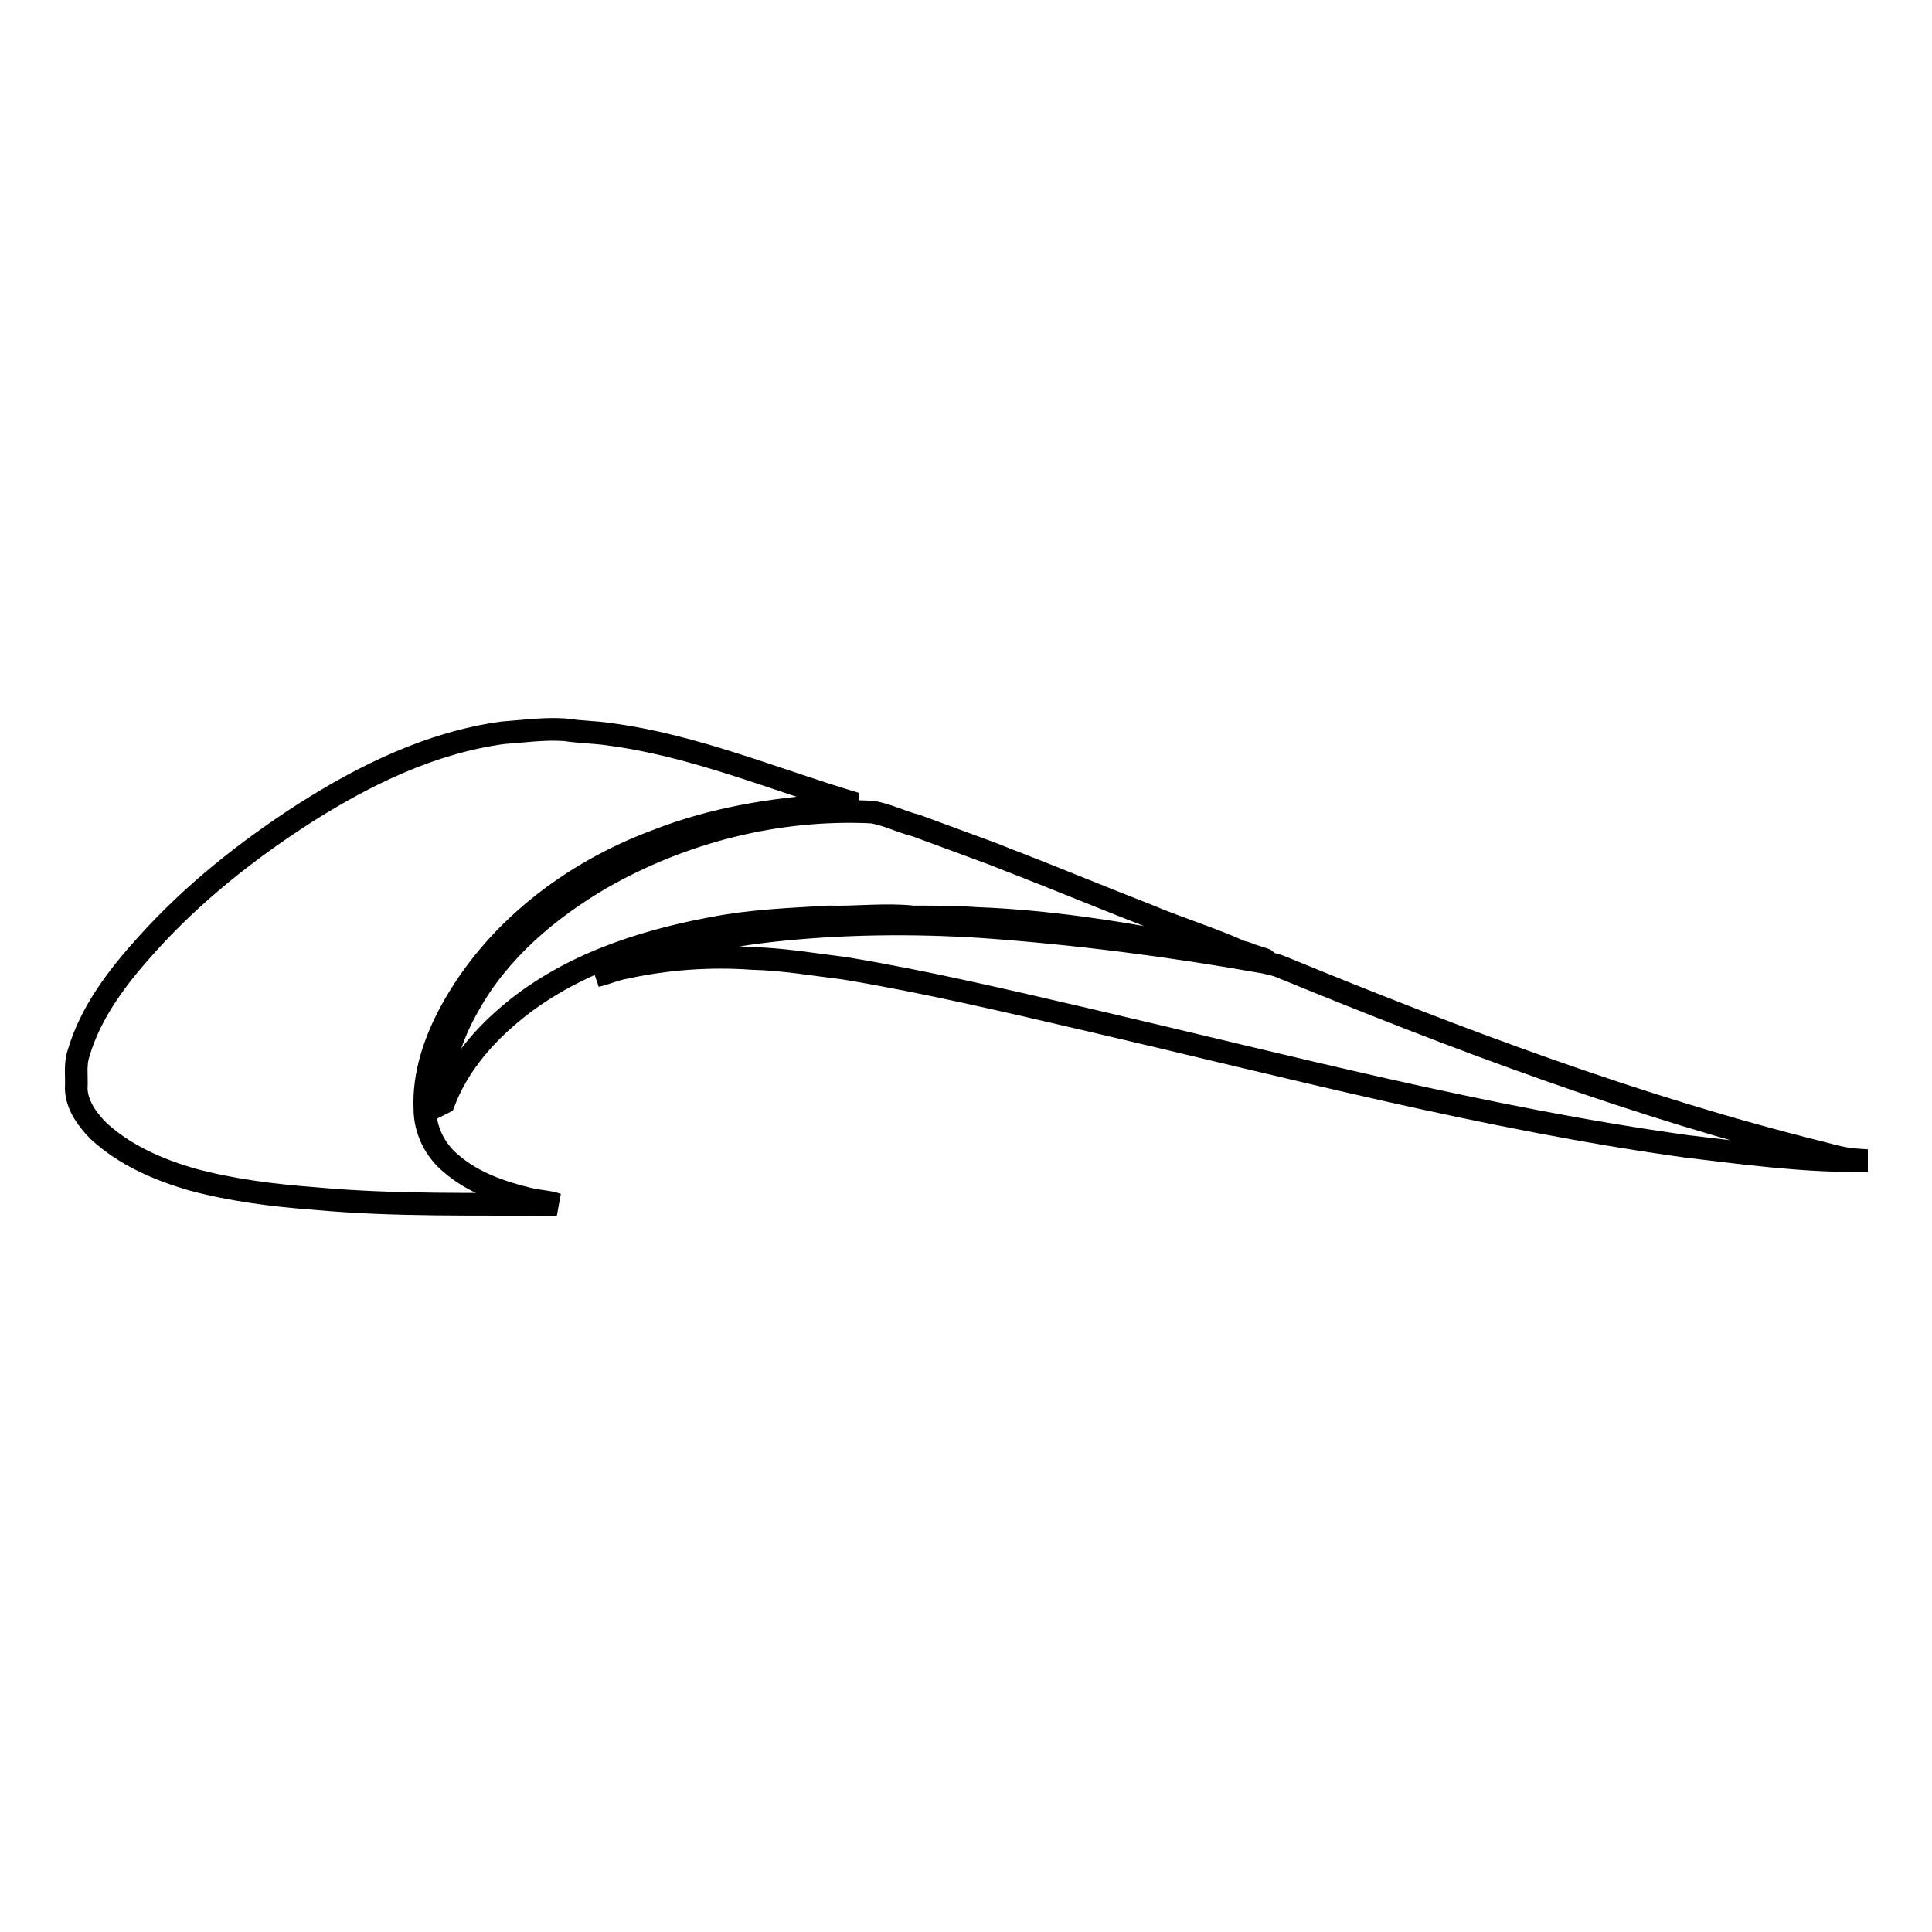
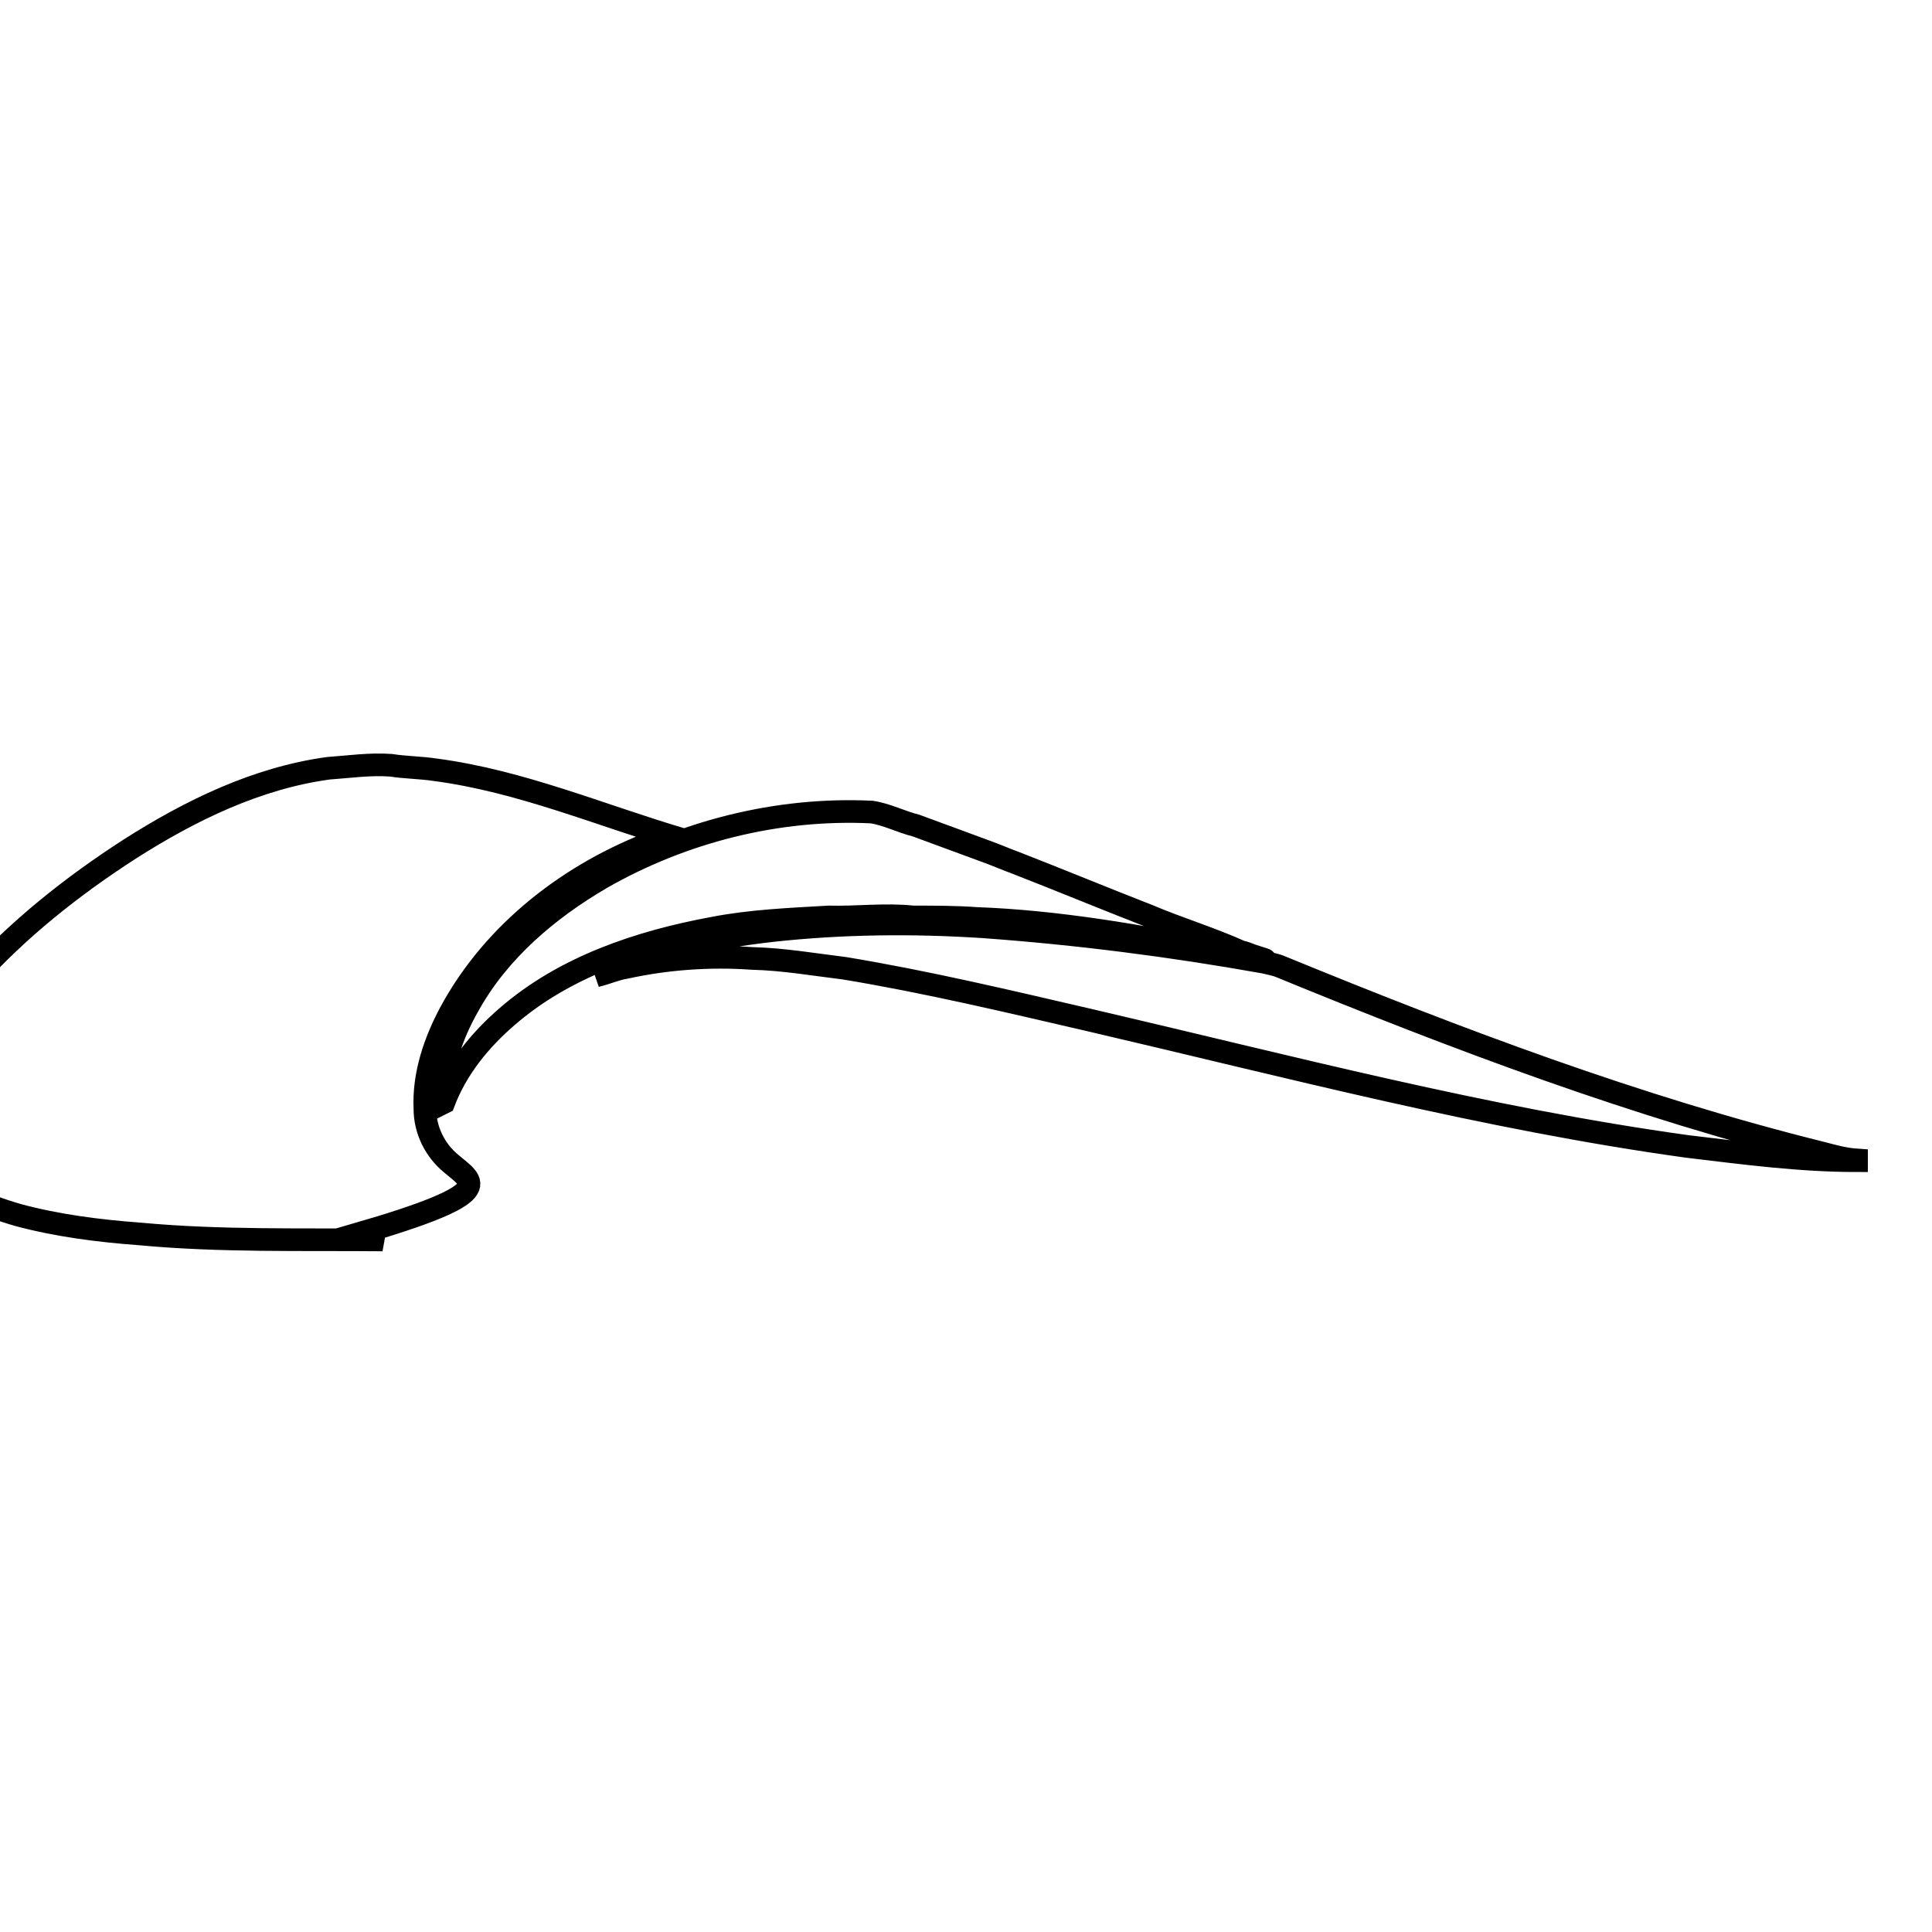
<svg xmlns="http://www.w3.org/2000/svg" version="1.1" x="0px" y="0px" viewBox="0 0 256 256" enable-background="new 0 0 256 256" xml:space="preserve">
  <g>
-     <path stroke-width="3" fill-opacity="0" stroke="#000000" d="M59.8,154.2c-2.2-1.8-3.5-4.5-3.5-7.3c-0.2-4.5,1.3-8.9,3.4-12.8c5.8-10.7,16-18.5,27.3-22.7 c7.4-2.9,15.2-4.2,23.1-4.7c1.1,0,2.2,0,3.3-0.2c-10.8-3.2-21.3-7.7-32.6-9.2c-2-0.3-4-0.3-5.9-0.6c-2.8-0.2-5.5,0.2-8.3,0.4 c-9.5,1.3-18.3,5.6-26.3,10.7c-7.6,4.9-14.8,10.6-20.9,17.4c-3.8,4.2-7.4,8.9-9,14.4c-0.5,1.5-0.2,3.1-0.3,4.7 c0.1,2.2,1.5,4.1,3,5.6c3.5,3.2,7.9,5.1,12.4,6.4c5.2,1.4,10.7,2.1,16.1,2.5c10.7,1,21.4,0.7,32.2,0.8c-1.1-0.4-2.4-0.4-3.6-0.7 C66.4,158,62.7,156.7,59.8,154.2z M79.6,116.4c-7,4.1-13.5,9.6-17.5,16.8c-2.3,4-3.8,8.5-3.7,13.1l0.4-0.2 c1.7-4.5,4.8-8.3,8.4-11.4c7.6-6.6,17.5-9.9,27.2-11.7c5.1-1,10.3-1.2,15.4-1.5c3.7,0.1,7.5-0.4,11.2,0c2.8,0,5.6,0,8.4,0.2 c10.8,0.4,21.6,2.3,32.2,4.4c0.5,0.1,5.4,0.9,5.4,0.9c1.4,0.4,0.2,0-1.1-0.4c-0.5-0.2-1-0.4-1.5-0.5c-4-1.8-8.3-3.1-12.3-4.8 c-5.9-2.3-11.7-4.7-17.6-7c-0.6-0.2-3-1.2-3.6-1.4c-3.2-1.2-6.3-2.3-9.5-3.5c-2-0.5-3.9-1.5-5.9-1.8C103,107,90.4,110.2,79.6,116.4 z M241.5,152.8c-24.6-6.1-48.4-15.1-71.8-24.7c-0.7-0.3-1.4-0.4-2.2-0.6c-12.3-2.2-24.8-3.8-37.3-4.7c-9.3-0.6-18.6-0.5-27.8,0.5 c-8,0.9-16,2.6-23.4,6c1.3-0.3,2.6-0.9,3.9-1.1c5.5-1.2,11.2-1.6,16.8-1.2c4.1,0.1,8.1,0.8,12.2,1.3c10.9,1.8,21.8,4.4,32.6,6.9 c26.2,6.1,52.3,13,79,16.7c7.5,0.9,15,1.9,22.5,1.9v-0.1C244.5,153.6,243,153.2,241.5,152.8z" />
+     <path stroke-width="3" fill-opacity="0" stroke="#000000" d="M59.8,154.2c-2.2-1.8-3.5-4.5-3.5-7.3c-0.2-4.5,1.3-8.9,3.4-12.8c5.8-10.7,16-18.5,27.3-22.7 c1.1,0,2.2,0,3.3-0.2c-10.8-3.2-21.3-7.7-32.6-9.2c-2-0.3-4-0.3-5.9-0.6c-2.8-0.2-5.5,0.2-8.3,0.4 c-9.5,1.3-18.3,5.6-26.3,10.7c-7.6,4.9-14.8,10.6-20.9,17.4c-3.8,4.2-7.4,8.9-9,14.4c-0.5,1.5-0.2,3.1-0.3,4.7 c0.1,2.2,1.5,4.1,3,5.6c3.5,3.2,7.9,5.1,12.4,6.4c5.2,1.4,10.7,2.1,16.1,2.5c10.7,1,21.4,0.7,32.2,0.8c-1.1-0.4-2.4-0.4-3.6-0.7 C66.4,158,62.7,156.7,59.8,154.2z M79.6,116.4c-7,4.1-13.5,9.6-17.5,16.8c-2.3,4-3.8,8.5-3.7,13.1l0.4-0.2 c1.7-4.5,4.8-8.3,8.4-11.4c7.6-6.6,17.5-9.9,27.2-11.7c5.1-1,10.3-1.2,15.4-1.5c3.7,0.1,7.5-0.4,11.2,0c2.8,0,5.6,0,8.4,0.2 c10.8,0.4,21.6,2.3,32.2,4.4c0.5,0.1,5.4,0.9,5.4,0.9c1.4,0.4,0.2,0-1.1-0.4c-0.5-0.2-1-0.4-1.5-0.5c-4-1.8-8.3-3.1-12.3-4.8 c-5.9-2.3-11.7-4.7-17.6-7c-0.6-0.2-3-1.2-3.6-1.4c-3.2-1.2-6.3-2.3-9.5-3.5c-2-0.5-3.9-1.5-5.9-1.8C103,107,90.4,110.2,79.6,116.4 z M241.5,152.8c-24.6-6.1-48.4-15.1-71.8-24.7c-0.7-0.3-1.4-0.4-2.2-0.6c-12.3-2.2-24.8-3.8-37.3-4.7c-9.3-0.6-18.6-0.5-27.8,0.5 c-8,0.9-16,2.6-23.4,6c1.3-0.3,2.6-0.9,3.9-1.1c5.5-1.2,11.2-1.6,16.8-1.2c4.1,0.1,8.1,0.8,12.2,1.3c10.9,1.8,21.8,4.4,32.6,6.9 c26.2,6.1,52.3,13,79,16.7c7.5,0.9,15,1.9,22.5,1.9v-0.1C244.5,153.6,243,153.2,241.5,152.8z" />
  </g>
</svg>